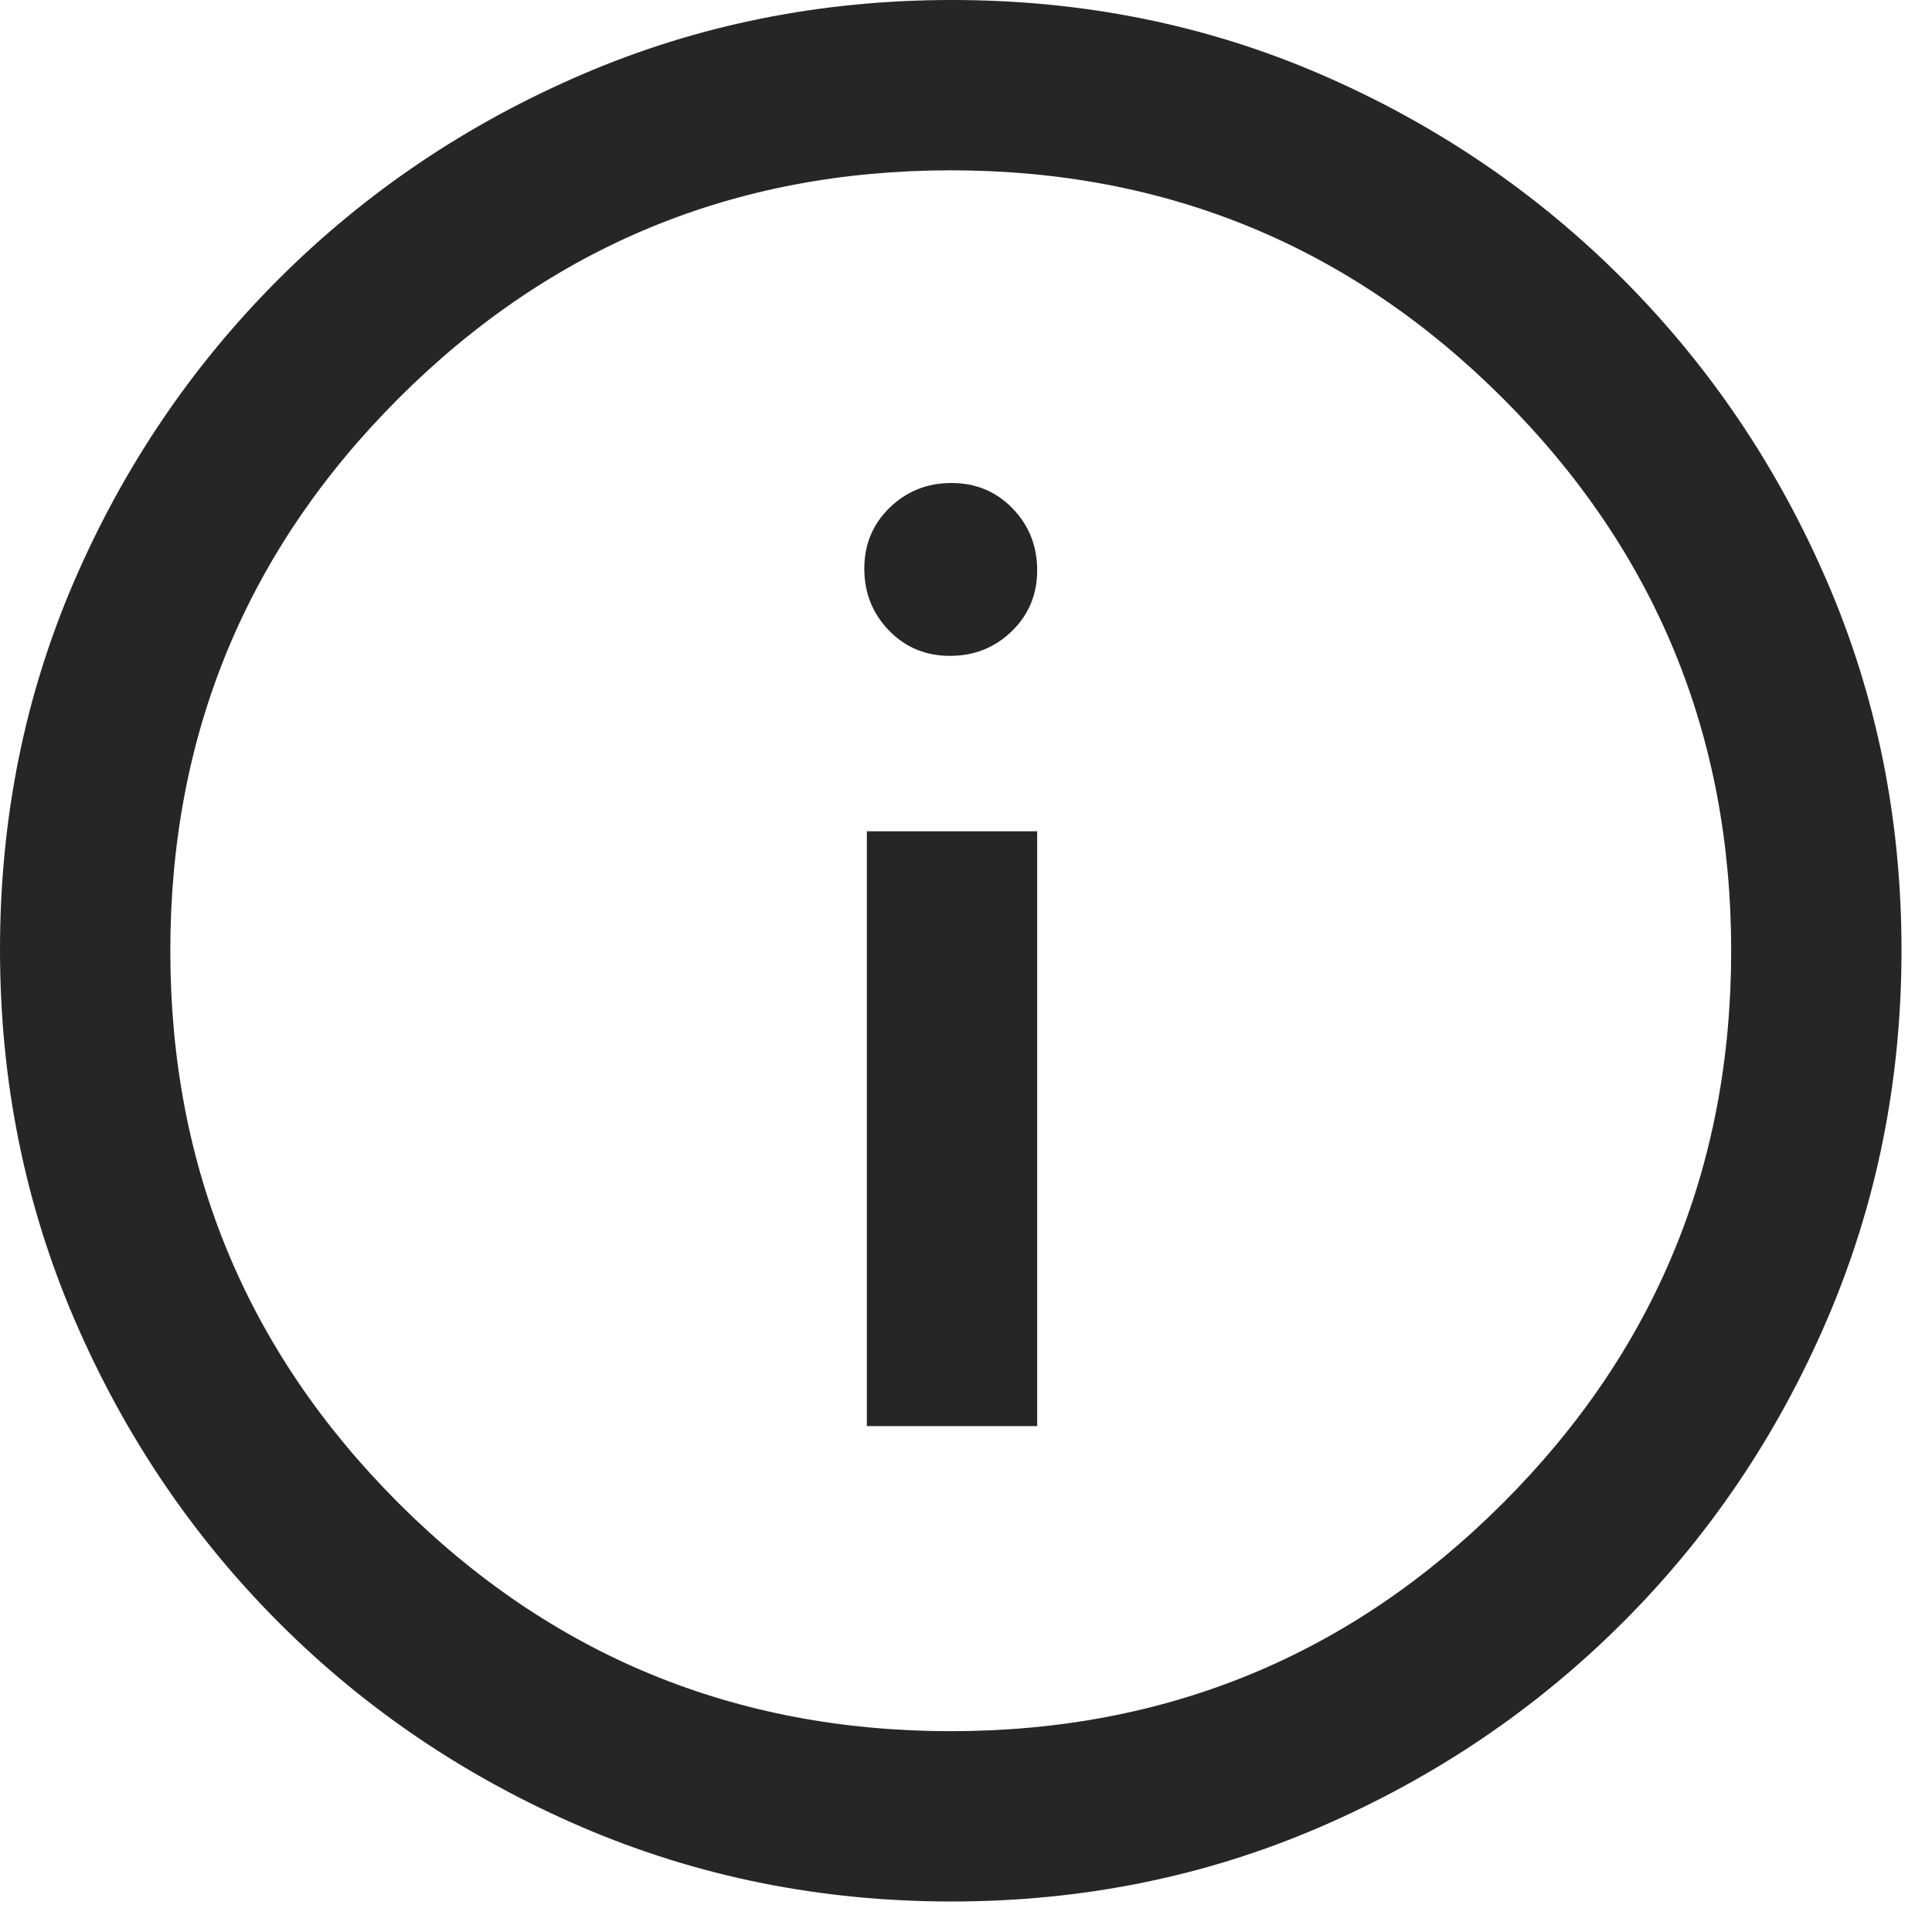
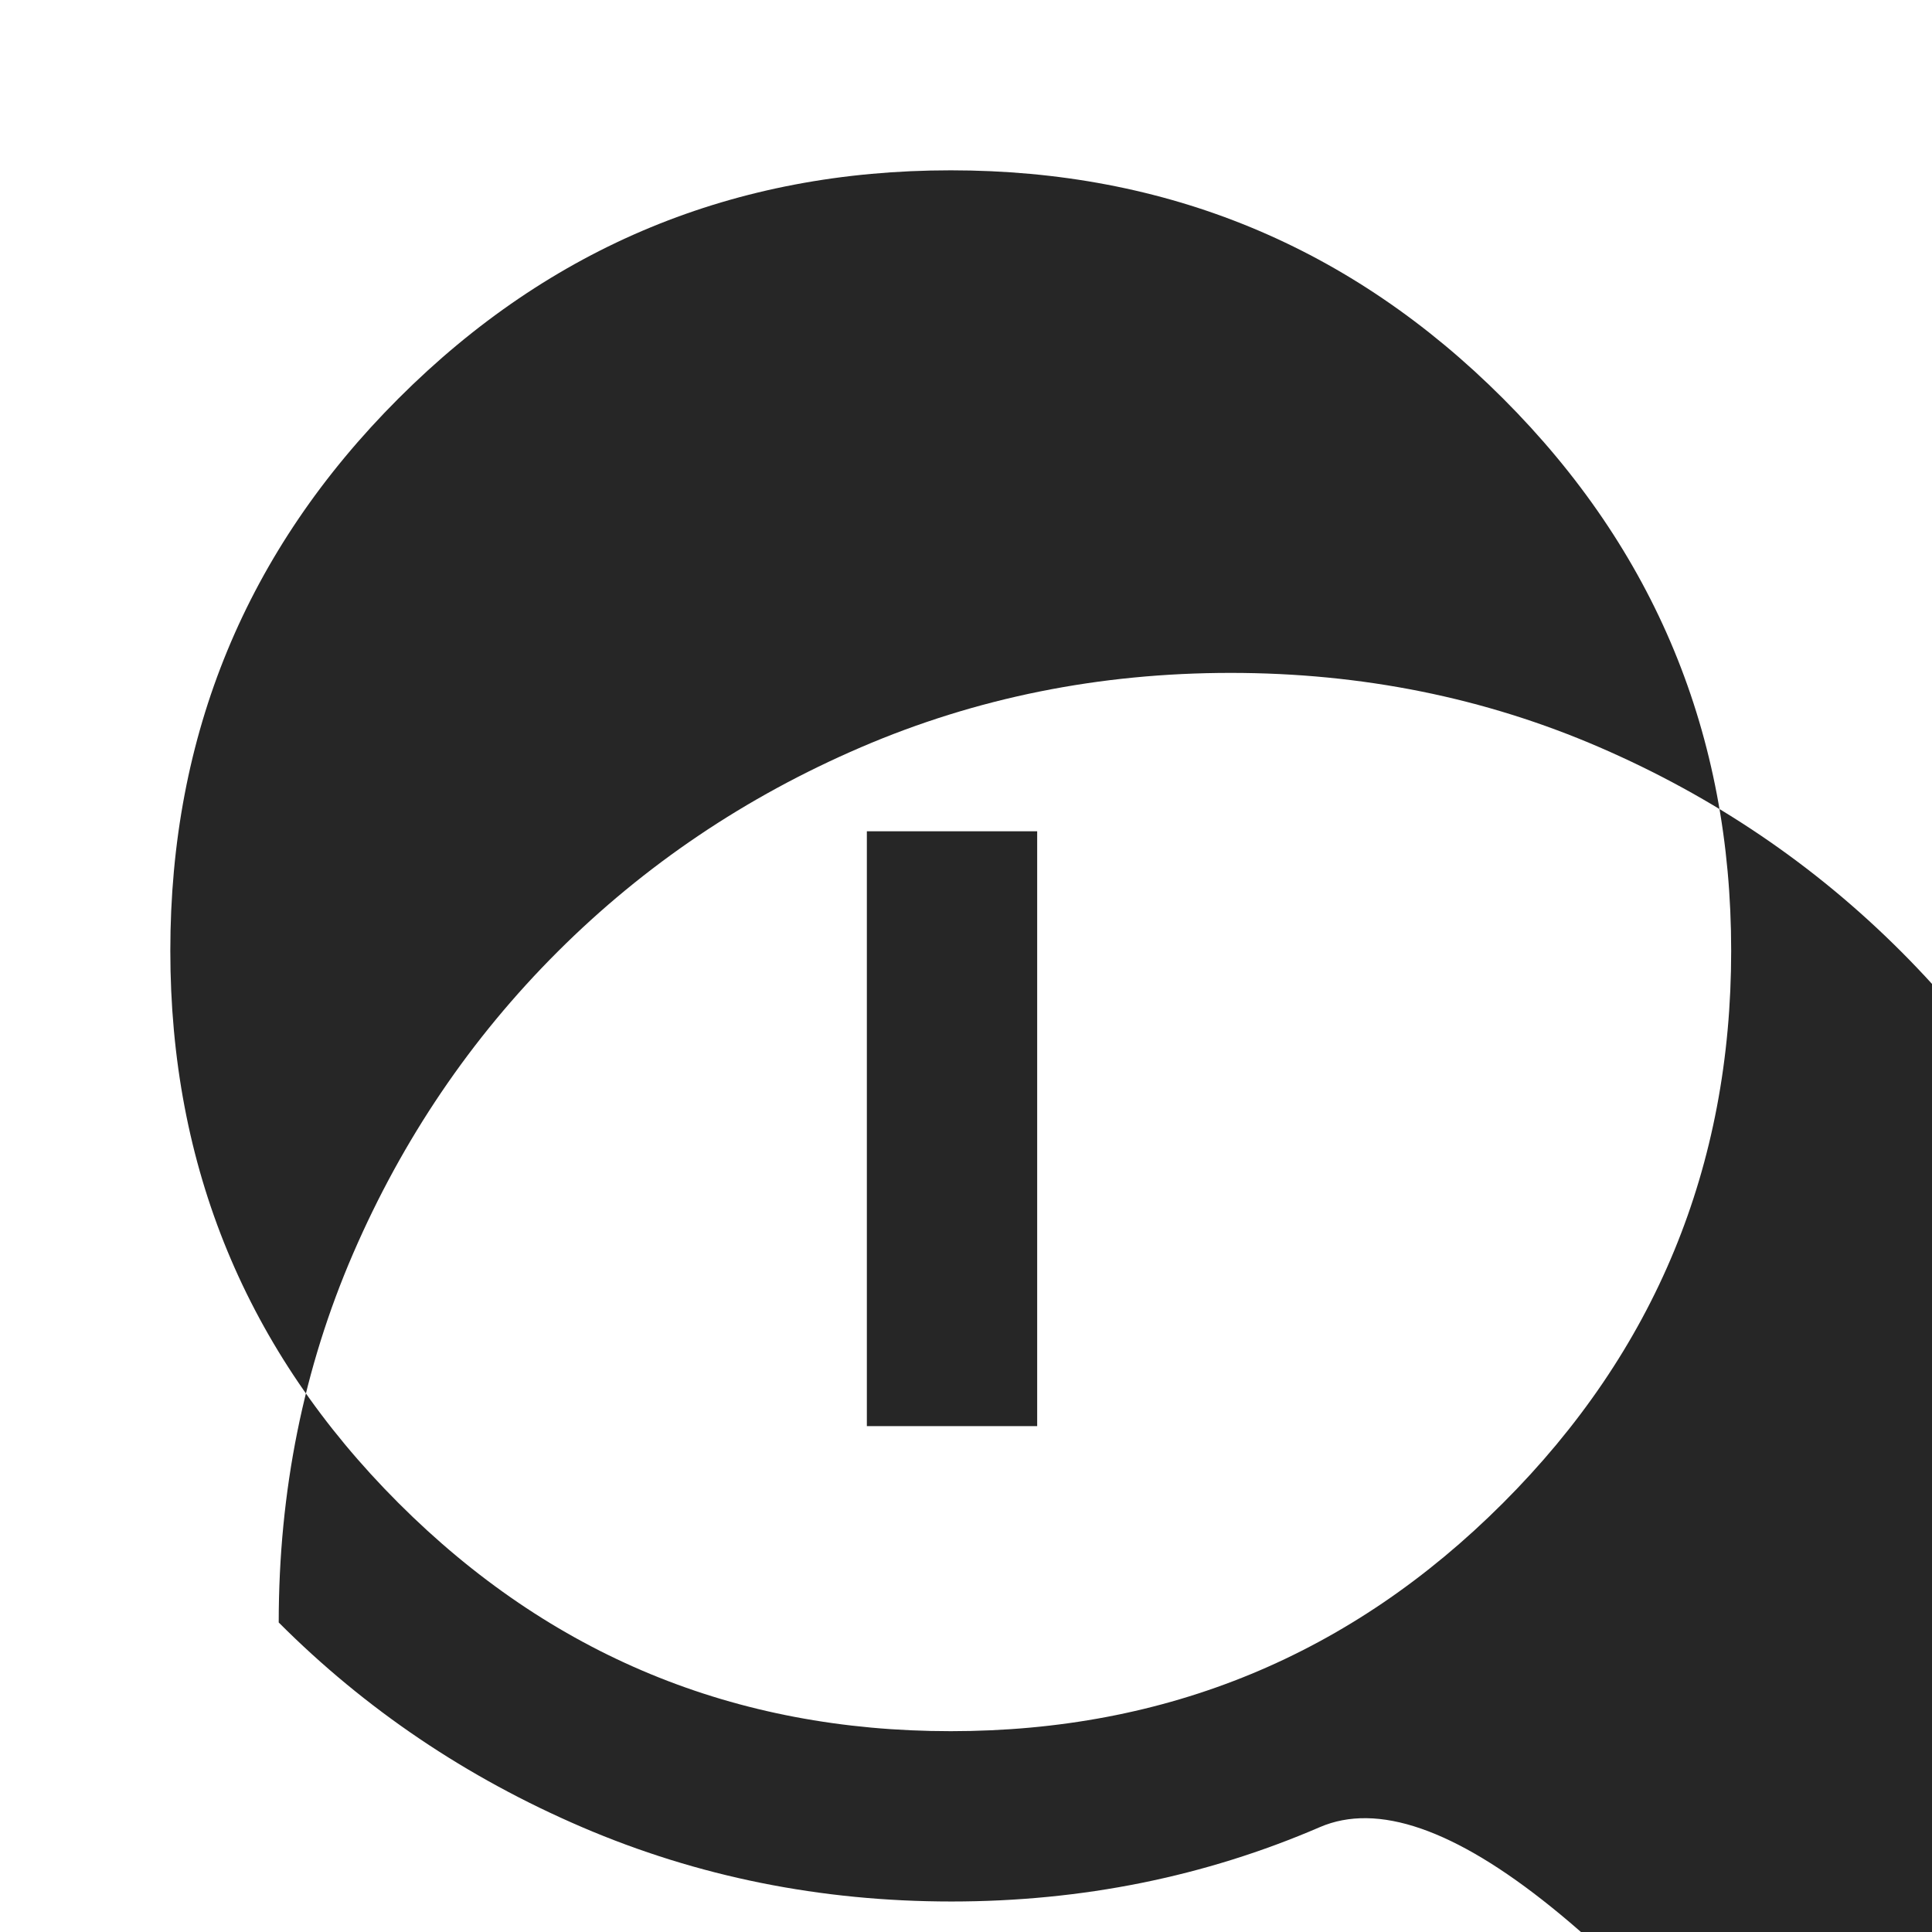
<svg xmlns="http://www.w3.org/2000/svg" height="19" viewBox="0 -960 760 760" width="19" fill="#5f6368" version="1.1" id="svg4">
  <defs id="defs8" />
-   <path d="m 341,-399 h 67 v -234 h -67 z m 32.68,-303 q 14.32,0 24.32,-9.68 10,-9.69 10,-24 0,-14.32 -9.68,-24.32 -9.69,-10 -24,-10 -14.32,0 -24.32,9.68 -10,9.69 -10,24 0,14.32 9.68,24.32 9.69,10 24,10 z m 0.6,490 q -77.19,0 -145.35,-29.26 -68.15,-29.27 -119.29,-80.5 Q 58.5,-373 29.25,-441.05 0,-509.09 0,-586.46 q 0,-77.45 29.26,-145.11 29.27,-67.65 80.5,-118.79 51.24,-51.14 119.29,-80.39 68.04,-29.25 145.41,-29.25 77.45,0 145.11,29.26 67.65,29.27 118.79,80.5 51.14,51.24 80.39,119.05 29.25,67.81 29.25,144.91 0,77.19 -29.26,145.35 -29.27,68.15 -80.5,119.29 Q 587,-270.5 519.19,-241.25 451.38,-212 374.28,-212 Z M 374,-279 q 127.5,0 217.25,-89.75 Q 681,-458.5 681,-586 681,-713.5 591.25,-803.25 501.5,-893 374,-893 246.5,-893 156.75,-803.25 67,-713.5 67,-586 67,-458.5 156.75,-368.75 246.5,-279 374,-279 Z m 0,-307 z" id="path2" style="fill:#262626;fill-opacity:1" />
+   <path d="m 341,-399 h 67 v -234 h -67 z m 32.68,-303 q 14.32,0 24.32,-9.68 10,-9.69 10,-24 0,-14.32 -9.68,-24.32 -9.69,-10 -24,-10 -14.32,0 -24.32,9.68 -10,9.69 -10,24 0,14.32 9.68,24.32 9.69,10 24,10 z m 0.6,490 q -77.19,0 -145.35,-29.26 -68.15,-29.27 -119.29,-80.5 q 0,-77.45 29.26,-145.11 29.27,-67.65 80.5,-118.79 51.24,-51.14 119.29,-80.39 68.04,-29.25 145.41,-29.25 77.45,0 145.11,29.26 67.65,29.27 118.79,80.5 51.14,51.24 80.39,119.05 29.25,67.81 29.25,144.91 0,77.19 -29.26,145.35 -29.27,68.15 -80.5,119.29 Q 587,-270.5 519.19,-241.25 451.38,-212 374.28,-212 Z M 374,-279 q 127.5,0 217.25,-89.75 Q 681,-458.5 681,-586 681,-713.5 591.25,-803.25 501.5,-893 374,-893 246.5,-893 156.75,-803.25 67,-713.5 67,-586 67,-458.5 156.75,-368.75 246.5,-279 374,-279 Z m 0,-307 z" id="path2" style="fill:#262626;fill-opacity:1" />
</svg>